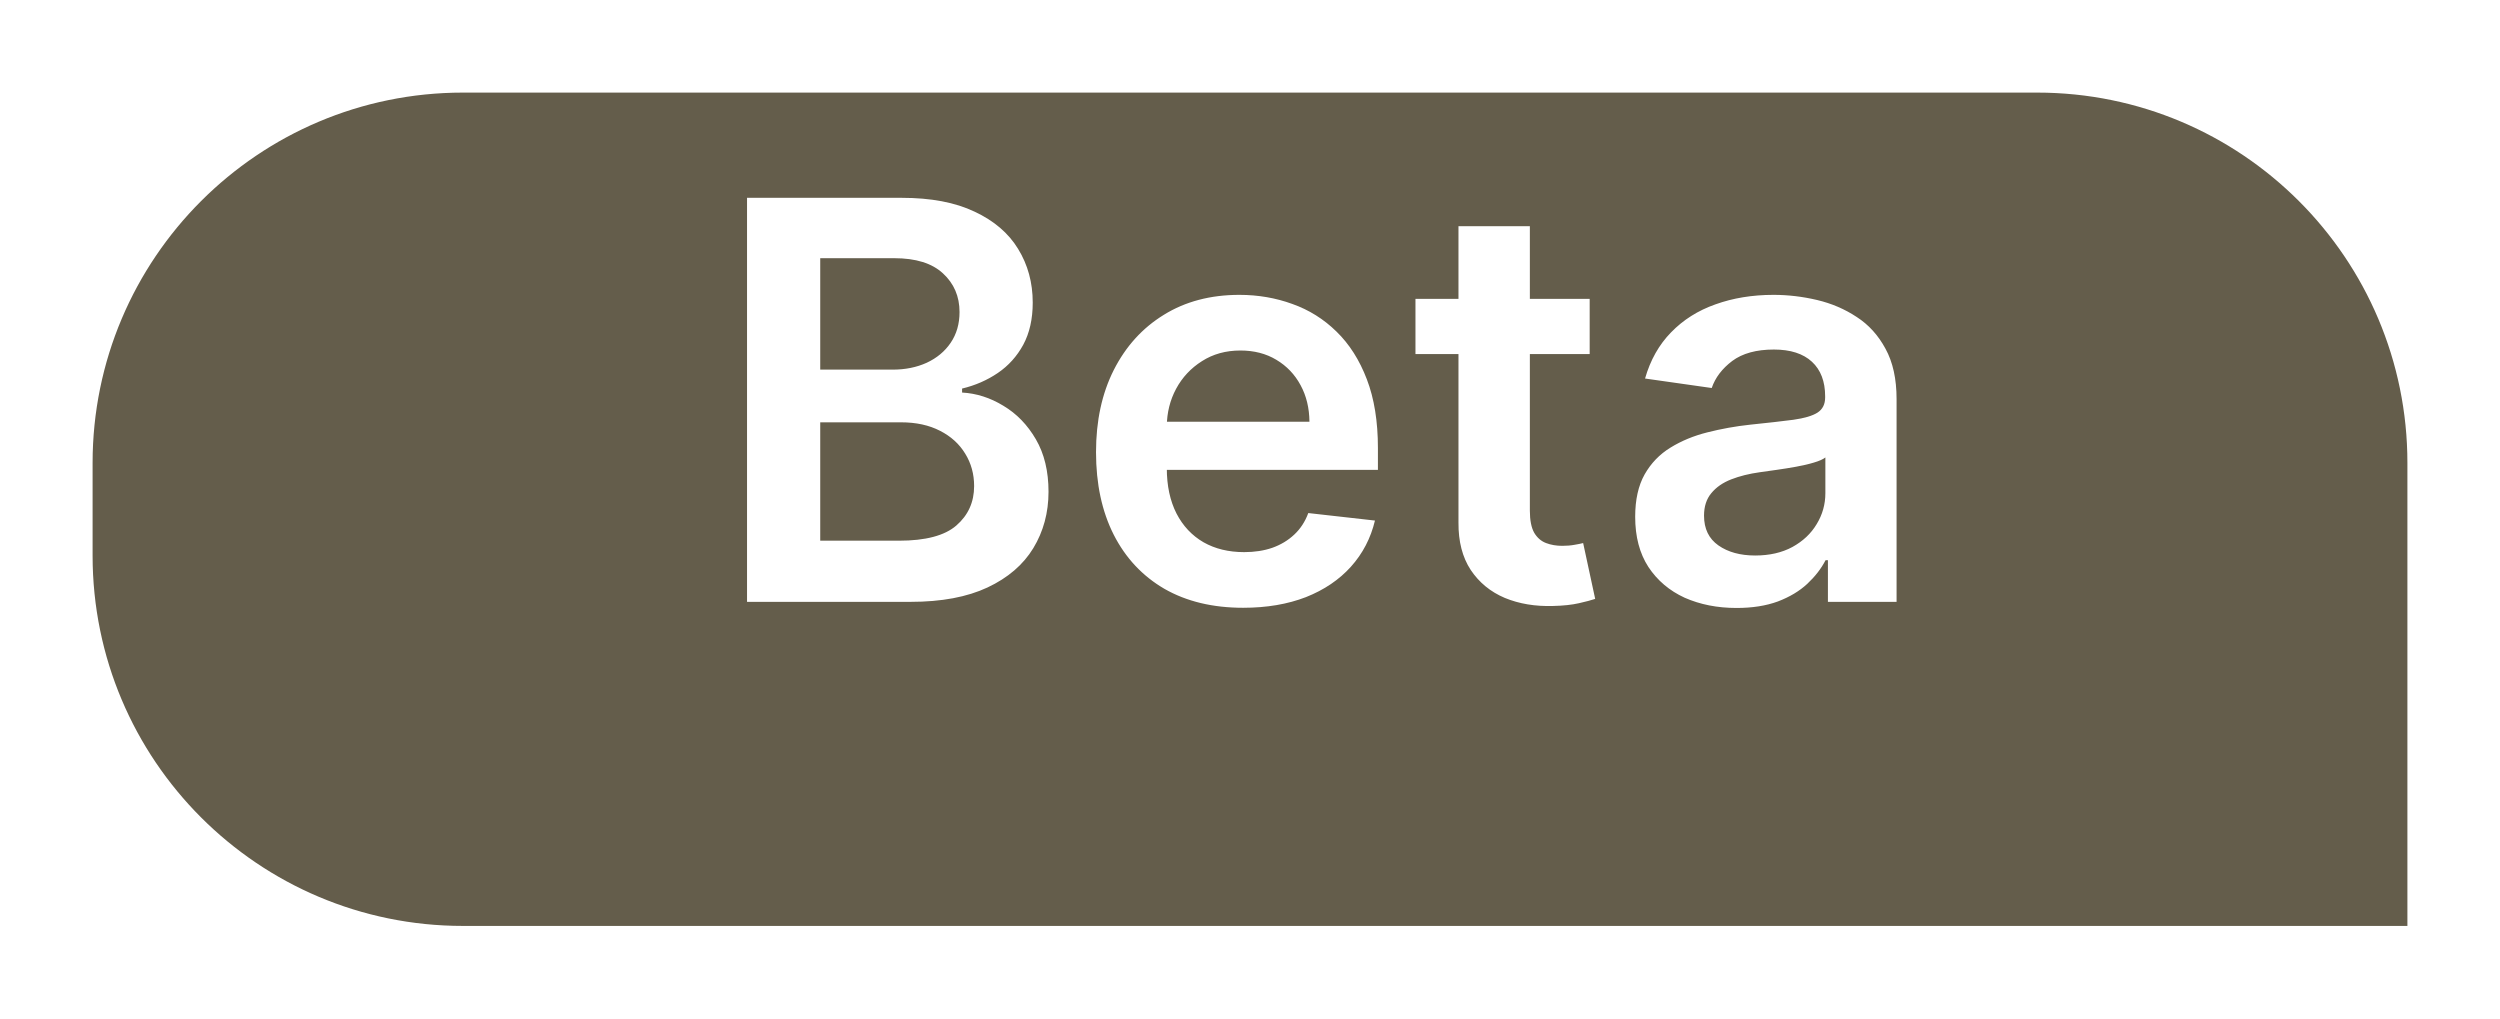
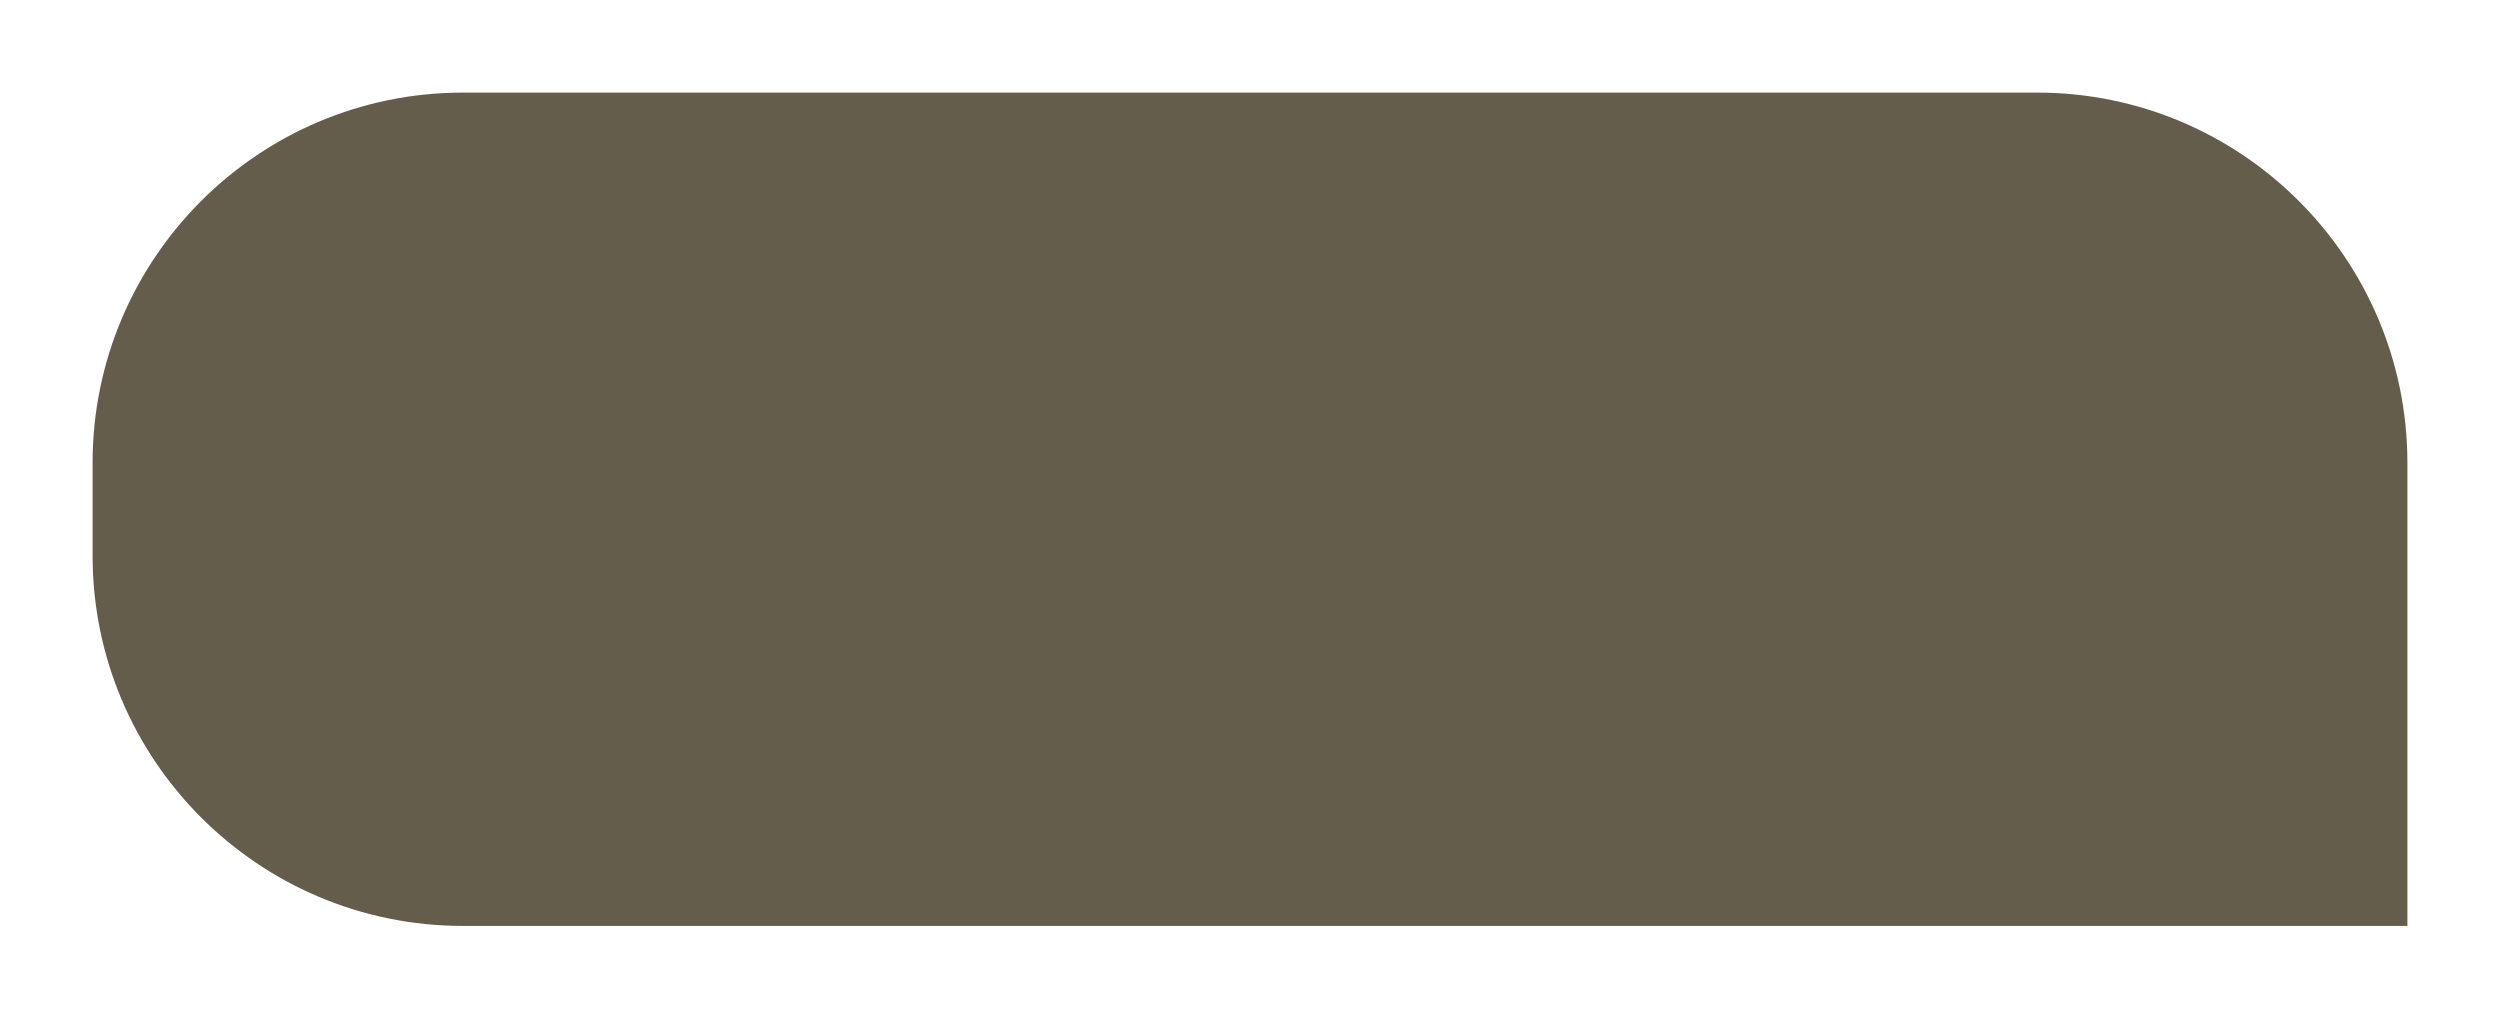
<svg xmlns="http://www.w3.org/2000/svg" width="54" height="22" viewBox="0 0 54 22" fill="none">
  <g filter="url(#filter0_d_525_298)">
    <path d="M3 8C3 3.582 6.582 0 11 0H45C49.418 0 53 3.582 53 8V18H11C6.582 18 3 14.418 3 10V8Z" fill="#645D4B" />
  </g>
-   <path d="M16.136 13V4.273H19.477C20.108 4.273 20.632 4.372 21.049 4.571C21.47 4.767 21.784 5.036 21.991 5.376C22.201 5.717 22.307 6.104 22.307 6.536C22.307 6.891 22.238 7.195 22.102 7.447C21.966 7.697 21.782 7.901 21.552 8.057C21.322 8.213 21.065 8.325 20.781 8.393V8.479C21.091 8.496 21.388 8.591 21.672 8.764C21.959 8.935 22.193 9.176 22.375 9.489C22.557 9.801 22.648 10.179 22.648 10.622C22.648 11.074 22.538 11.48 22.319 11.841C22.101 12.199 21.771 12.482 21.331 12.689C20.89 12.896 20.337 13 19.669 13H16.136ZM17.717 11.679H19.417C19.991 11.679 20.405 11.57 20.657 11.351C20.913 11.129 21.041 10.845 21.041 10.499C21.041 10.24 20.977 10.007 20.849 9.8C20.721 9.589 20.54 9.425 20.304 9.305C20.068 9.183 19.787 9.122 19.46 9.122H17.717V11.679ZM17.717 7.984H19.281C19.554 7.984 19.799 7.935 20.018 7.835C20.237 7.733 20.409 7.589 20.534 7.405C20.662 7.217 20.726 6.996 20.726 6.74C20.726 6.402 20.606 6.124 20.368 5.905C20.132 5.686 19.781 5.577 19.315 5.577H17.717V7.984ZM26.852 13.128C26.196 13.128 25.629 12.992 25.152 12.719C24.678 12.443 24.313 12.054 24.057 11.551C23.801 11.046 23.674 10.45 23.674 9.766C23.674 9.092 23.801 8.501 24.057 7.993C24.316 7.482 24.676 7.084 25.139 6.8C25.602 6.513 26.146 6.369 26.771 6.369C27.175 6.369 27.556 6.435 27.913 6.565C28.274 6.693 28.593 6.892 28.868 7.162C29.146 7.432 29.365 7.776 29.524 8.193C29.683 8.608 29.763 9.102 29.763 9.676V10.149H24.398V9.109H28.284C28.281 8.814 28.218 8.551 28.093 8.321C27.968 8.088 27.793 7.905 27.568 7.771C27.347 7.638 27.088 7.571 26.793 7.571C26.477 7.571 26.201 7.648 25.962 7.801C25.723 7.952 25.537 8.151 25.404 8.398C25.273 8.642 25.206 8.911 25.203 9.203V10.111C25.203 10.492 25.273 10.818 25.412 11.091C25.551 11.361 25.746 11.568 25.996 11.713C26.246 11.855 26.538 11.926 26.874 11.926C27.098 11.926 27.301 11.895 27.483 11.832C27.665 11.767 27.823 11.672 27.956 11.547C28.09 11.422 28.191 11.267 28.259 11.082L29.699 11.244C29.608 11.625 29.435 11.957 29.179 12.242C28.926 12.523 28.602 12.742 28.208 12.898C27.813 13.051 27.361 13.128 26.852 13.128ZM34.337 6.455V7.648H30.574V6.455H34.337ZM31.503 4.886H33.045V11.031C33.045 11.239 33.077 11.398 33.139 11.508C33.204 11.617 33.29 11.69 33.395 11.73C33.5 11.77 33.616 11.79 33.744 11.79C33.841 11.79 33.929 11.783 34.008 11.768C34.091 11.754 34.153 11.742 34.196 11.73L34.456 12.936C34.373 12.964 34.255 12.996 34.102 13.03C33.952 13.064 33.767 13.084 33.548 13.089C33.162 13.101 32.814 13.043 32.504 12.915C32.194 12.784 31.949 12.582 31.767 12.31C31.588 12.037 31.5 11.696 31.503 11.287V4.886ZM37.51 13.132C37.095 13.132 36.722 13.058 36.389 12.911C36.06 12.76 35.798 12.538 35.605 12.246C35.415 11.953 35.32 11.592 35.32 11.163C35.32 10.794 35.388 10.489 35.524 10.247C35.661 10.006 35.847 9.812 36.083 9.668C36.318 9.523 36.584 9.413 36.879 9.339C37.178 9.263 37.486 9.207 37.804 9.173C38.188 9.134 38.499 9.098 38.737 9.067C38.976 9.033 39.149 8.982 39.257 8.913C39.368 8.842 39.423 8.733 39.423 8.585V8.56C39.423 8.239 39.328 7.99 39.138 7.814C38.948 7.638 38.673 7.55 38.316 7.55C37.938 7.55 37.638 7.632 37.416 7.797C37.198 7.962 37.05 8.156 36.973 8.381L35.533 8.176C35.647 7.778 35.834 7.446 36.095 7.179C36.357 6.909 36.676 6.707 37.054 6.574C37.432 6.438 37.85 6.369 38.307 6.369C38.622 6.369 38.936 6.406 39.249 6.48C39.561 6.554 39.847 6.676 40.105 6.847C40.364 7.014 40.571 7.243 40.727 7.533C40.886 7.822 40.966 8.185 40.966 8.619V13H39.483V12.101H39.432C39.338 12.283 39.206 12.453 39.036 12.612C38.868 12.768 38.656 12.895 38.401 12.992C38.148 13.085 37.851 13.132 37.51 13.132ZM37.911 11.999C38.22 11.999 38.489 11.938 38.716 11.815C38.943 11.69 39.118 11.526 39.24 11.321C39.365 11.117 39.428 10.893 39.428 10.652V9.881C39.379 9.92 39.297 9.957 39.181 9.991C39.067 10.026 38.939 10.055 38.797 10.081C38.655 10.107 38.514 10.129 38.375 10.149C38.236 10.169 38.115 10.186 38.013 10.2C37.783 10.232 37.577 10.283 37.395 10.354C37.213 10.425 37.07 10.524 36.965 10.652C36.86 10.777 36.807 10.939 36.807 11.138C36.807 11.422 36.911 11.636 37.118 11.781C37.325 11.926 37.59 11.999 37.911 11.999Z" fill="white" />
  <defs>
    <filter id="filter0_d_525_298" x="0" y="0" width="54" height="22" filterUnits="userSpaceOnUse" color-interpolation-filters="sRGB">
      <feFlood flood-opacity="0" result="BackgroundImageFix" />
      <feColorMatrix in="SourceAlpha" type="matrix" values="0 0 0 0 0 0 0 0 0 0 0 0 0 0 0 0 0 0 127 0" result="hardAlpha" />
      <feOffset dx="-1" dy="2" />
      <feGaussianBlur stdDeviation="1" />
      <feComposite in2="hardAlpha" operator="out" />
      <feColorMatrix type="matrix" values="0 0 0 0 0 0 0 0 0 0 0 0 0 0 0 0 0 0 0.25 0" />
      <feBlend mode="normal" in2="BackgroundImageFix" result="effect1_dropShadow_525_298" />
      <feBlend mode="normal" in="SourceGraphic" in2="effect1_dropShadow_525_298" result="shape" />
    </filter>
  </defs>
</svg>